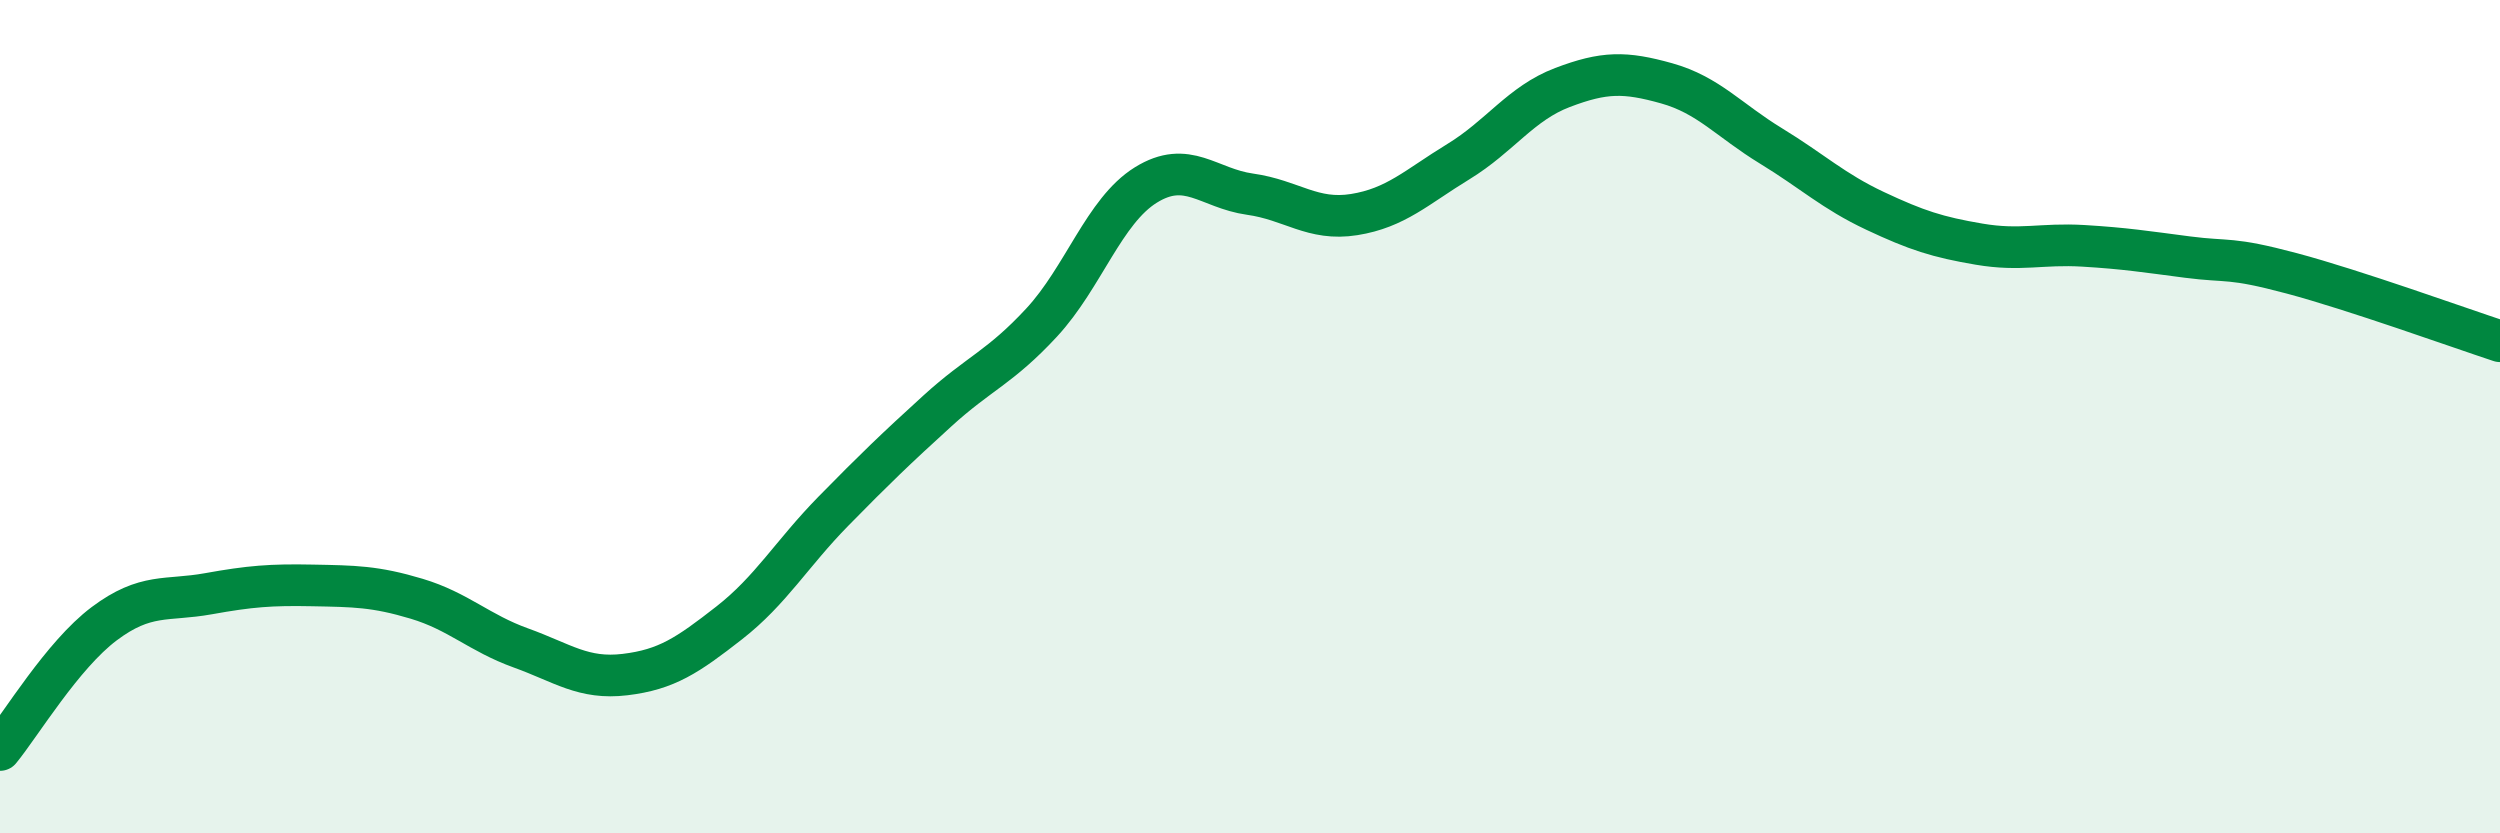
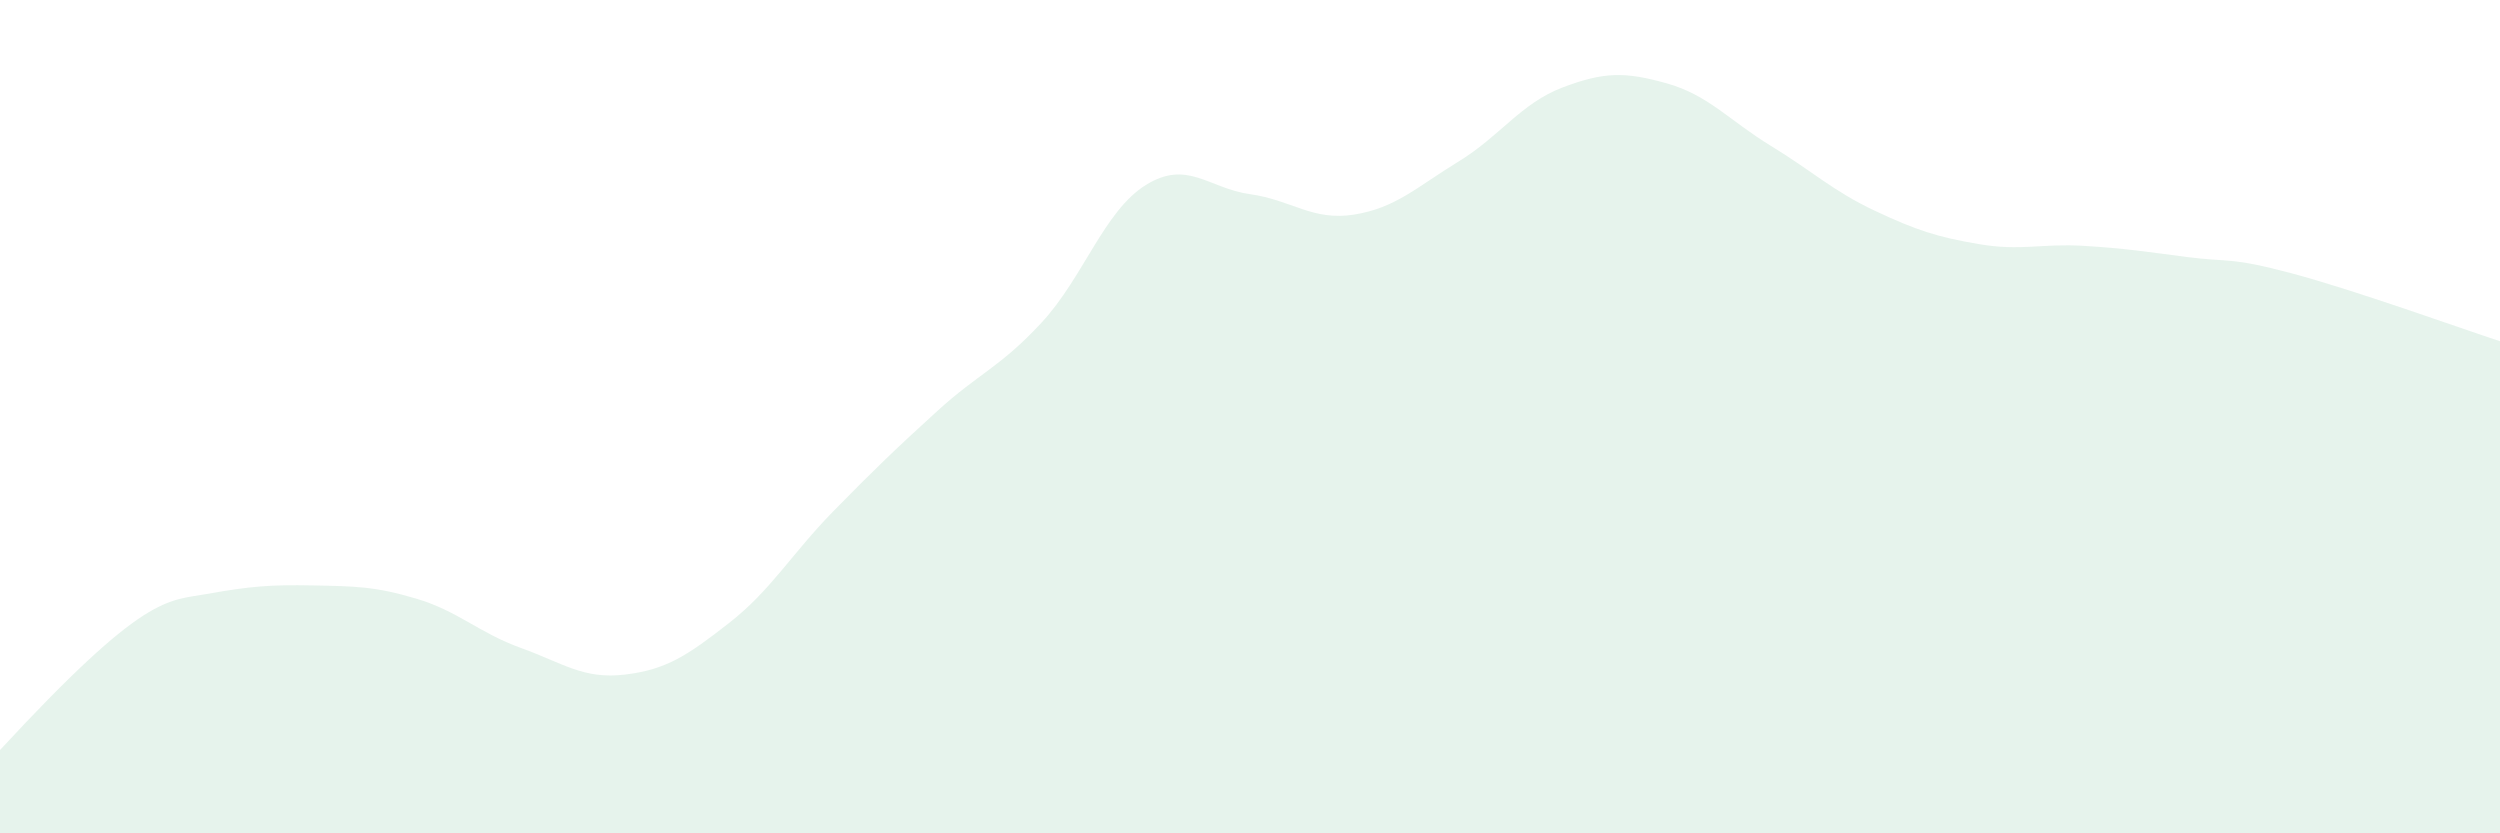
<svg xmlns="http://www.w3.org/2000/svg" width="60" height="20" viewBox="0 0 60 20">
-   <path d="M 0,18 C 0.5,17.39 1.5,15.72 2.5,14.97 C 3.5,14.22 4,14.43 5,14.25 C 6,14.07 6.5,14.03 7.5,14.05 C 8.5,14.07 9,14.07 10,14.37 C 11,14.67 11.5,15.19 12.5,15.55 C 13.5,15.91 14,16.31 15,16.19 C 16,16.07 16.5,15.73 17.5,14.95 C 18.5,14.17 19,13.29 20,12.27 C 21,11.25 21.5,10.77 22.5,9.86 C 23.5,8.95 24,8.82 25,7.74 C 26,6.66 26.5,5.06 27.5,4.44 C 28.5,3.82 29,4.52 30,4.66 C 31,4.8 31.5,5.31 32.5,5.15 C 33.5,4.99 34,4.49 35,3.88 C 36,3.27 36.5,2.48 37.5,2.1 C 38.5,1.72 39,1.72 40,2 C 41,2.28 41.5,2.89 42.5,3.5 C 43.5,4.11 44,4.59 45,5.06 C 46,5.53 46.5,5.69 47.5,5.86 C 48.5,6.03 49,5.84 50,5.9 C 51,5.96 51.5,6.04 52.5,6.17 C 53.5,6.3 53.5,6.16 55,6.56 C 56.5,6.96 59,7.86 60,8.19L60 20L0 20Z" fill="#008740" opacity="0.1" stroke-linecap="round" stroke-linejoin="round" />
-   <path d="M 0,18 C 0.5,17.39 1.5,15.72 2.5,14.97 C 3.5,14.22 4,14.43 5,14.25 C 6,14.07 6.5,14.03 7.5,14.05 C 8.5,14.07 9,14.07 10,14.37 C 11,14.67 11.5,15.19 12.5,15.55 C 13.5,15.91 14,16.31 15,16.19 C 16,16.07 16.5,15.73 17.5,14.95 C 18.5,14.17 19,13.29 20,12.27 C 21,11.25 21.5,10.77 22.5,9.86 C 23.5,8.95 24,8.82 25,7.74 C 26,6.66 26.5,5.06 27.5,4.44 C 28.5,3.82 29,4.52 30,4.66 C 31,4.8 31.5,5.31 32.5,5.15 C 33.5,4.99 34,4.49 35,3.88 C 36,3.27 36.5,2.48 37.5,2.1 C 38.5,1.72 39,1.72 40,2 C 41,2.28 41.5,2.89 42.5,3.5 C 43.5,4.11 44,4.59 45,5.06 C 46,5.53 46.5,5.69 47.5,5.86 C 48.5,6.03 49,5.84 50,5.9 C 51,5.96 51.5,6.04 52.5,6.17 C 53.5,6.3 53.5,6.16 55,6.56 C 56.5,6.96 59,7.86 60,8.19" stroke="#008740" stroke-width="1" fill="none" stroke-linecap="round" stroke-linejoin="round" />
+   <path d="M 0,18 C 3.5,14.22 4,14.43 5,14.25 C 6,14.07 6.5,14.03 7.5,14.05 C 8.5,14.07 9,14.07 10,14.37 C 11,14.67 11.5,15.19 12.5,15.55 C 13.5,15.91 14,16.31 15,16.19 C 16,16.07 16.5,15.73 17.5,14.95 C 18.5,14.17 19,13.29 20,12.27 C 21,11.25 21.5,10.77 22.5,9.86 C 23.5,8.95 24,8.82 25,7.74 C 26,6.66 26.5,5.06 27.5,4.44 C 28.5,3.82 29,4.52 30,4.66 C 31,4.8 31.5,5.31 32.5,5.15 C 33.5,4.99 34,4.49 35,3.88 C 36,3.27 36.5,2.48 37.5,2.1 C 38.5,1.72 39,1.72 40,2 C 41,2.28 41.5,2.89 42.5,3.5 C 43.5,4.11 44,4.59 45,5.06 C 46,5.53 46.5,5.69 47.5,5.86 C 48.5,6.03 49,5.84 50,5.9 C 51,5.96 51.5,6.04 52.5,6.17 C 53.5,6.3 53.5,6.16 55,6.56 C 56.5,6.96 59,7.86 60,8.19L60 20L0 20Z" fill="#008740" opacity="0.1" stroke-linecap="round" stroke-linejoin="round" />
</svg>